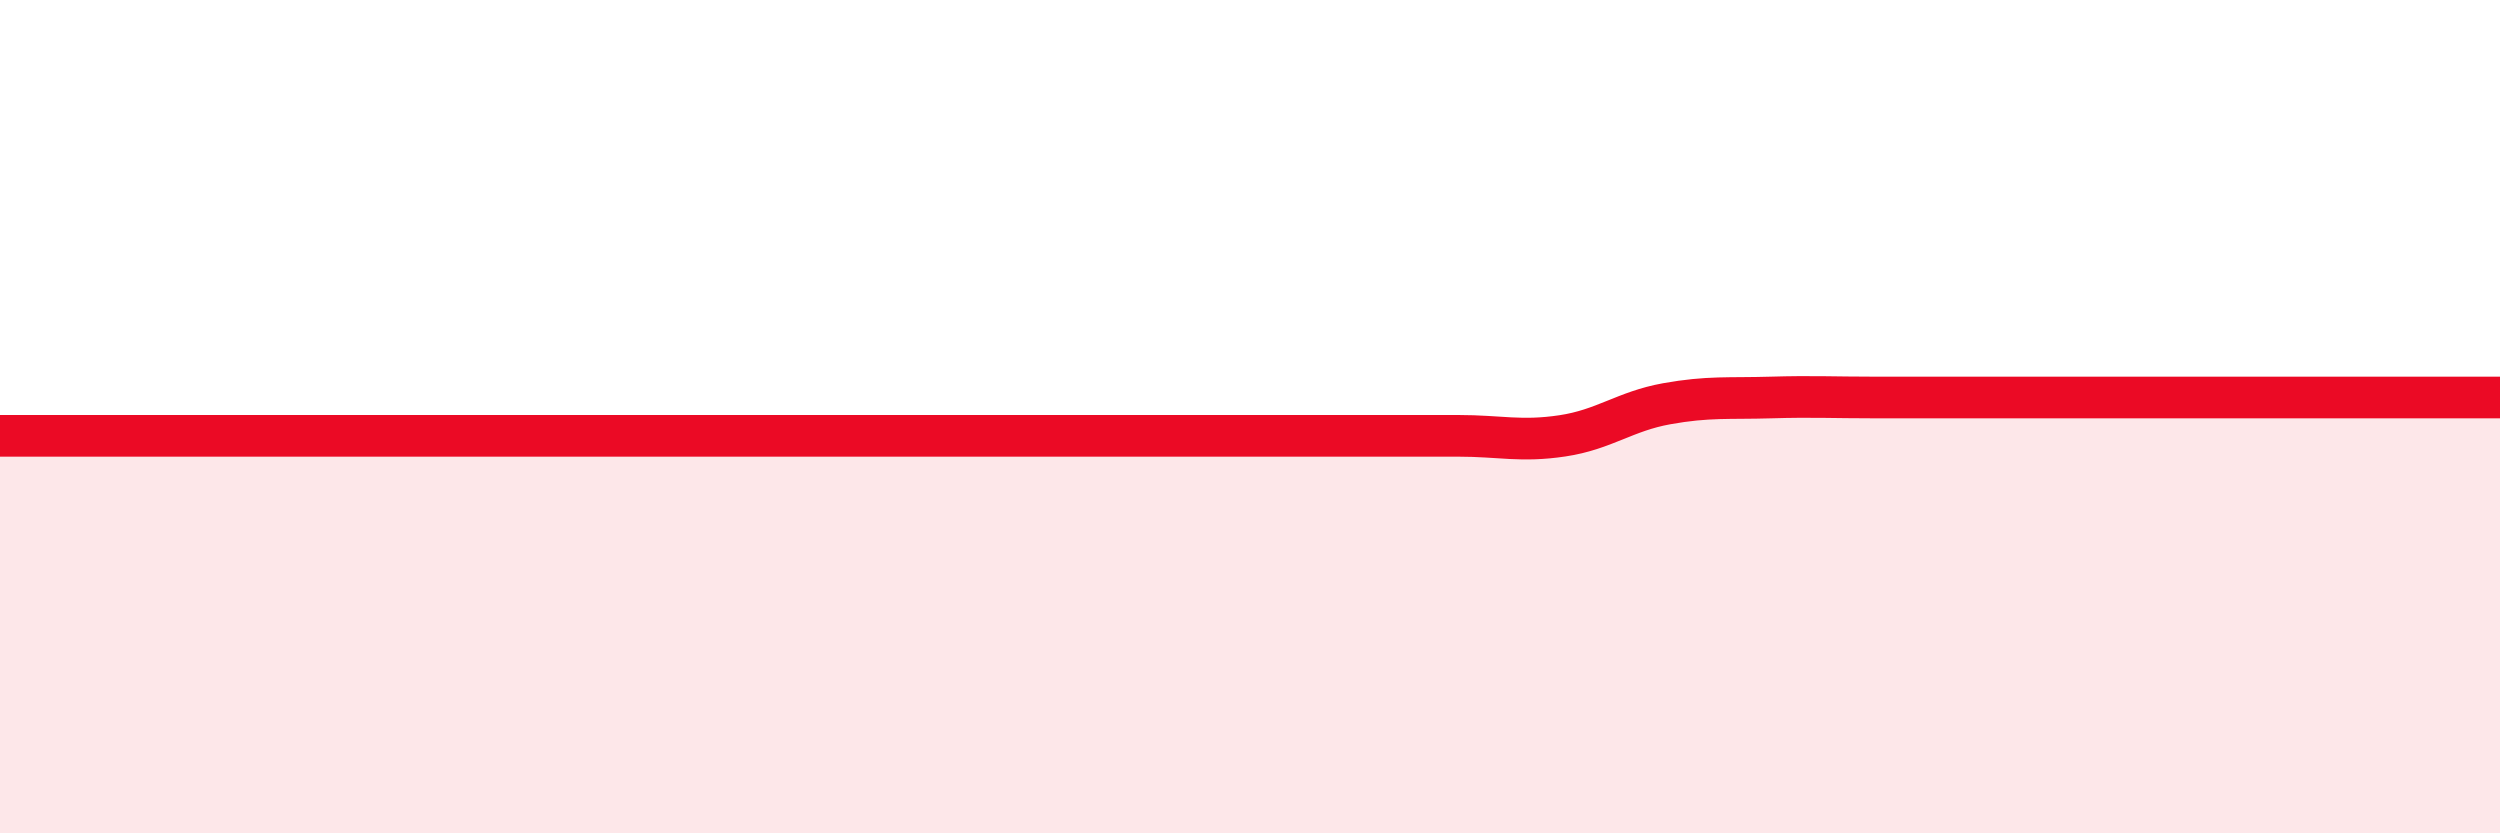
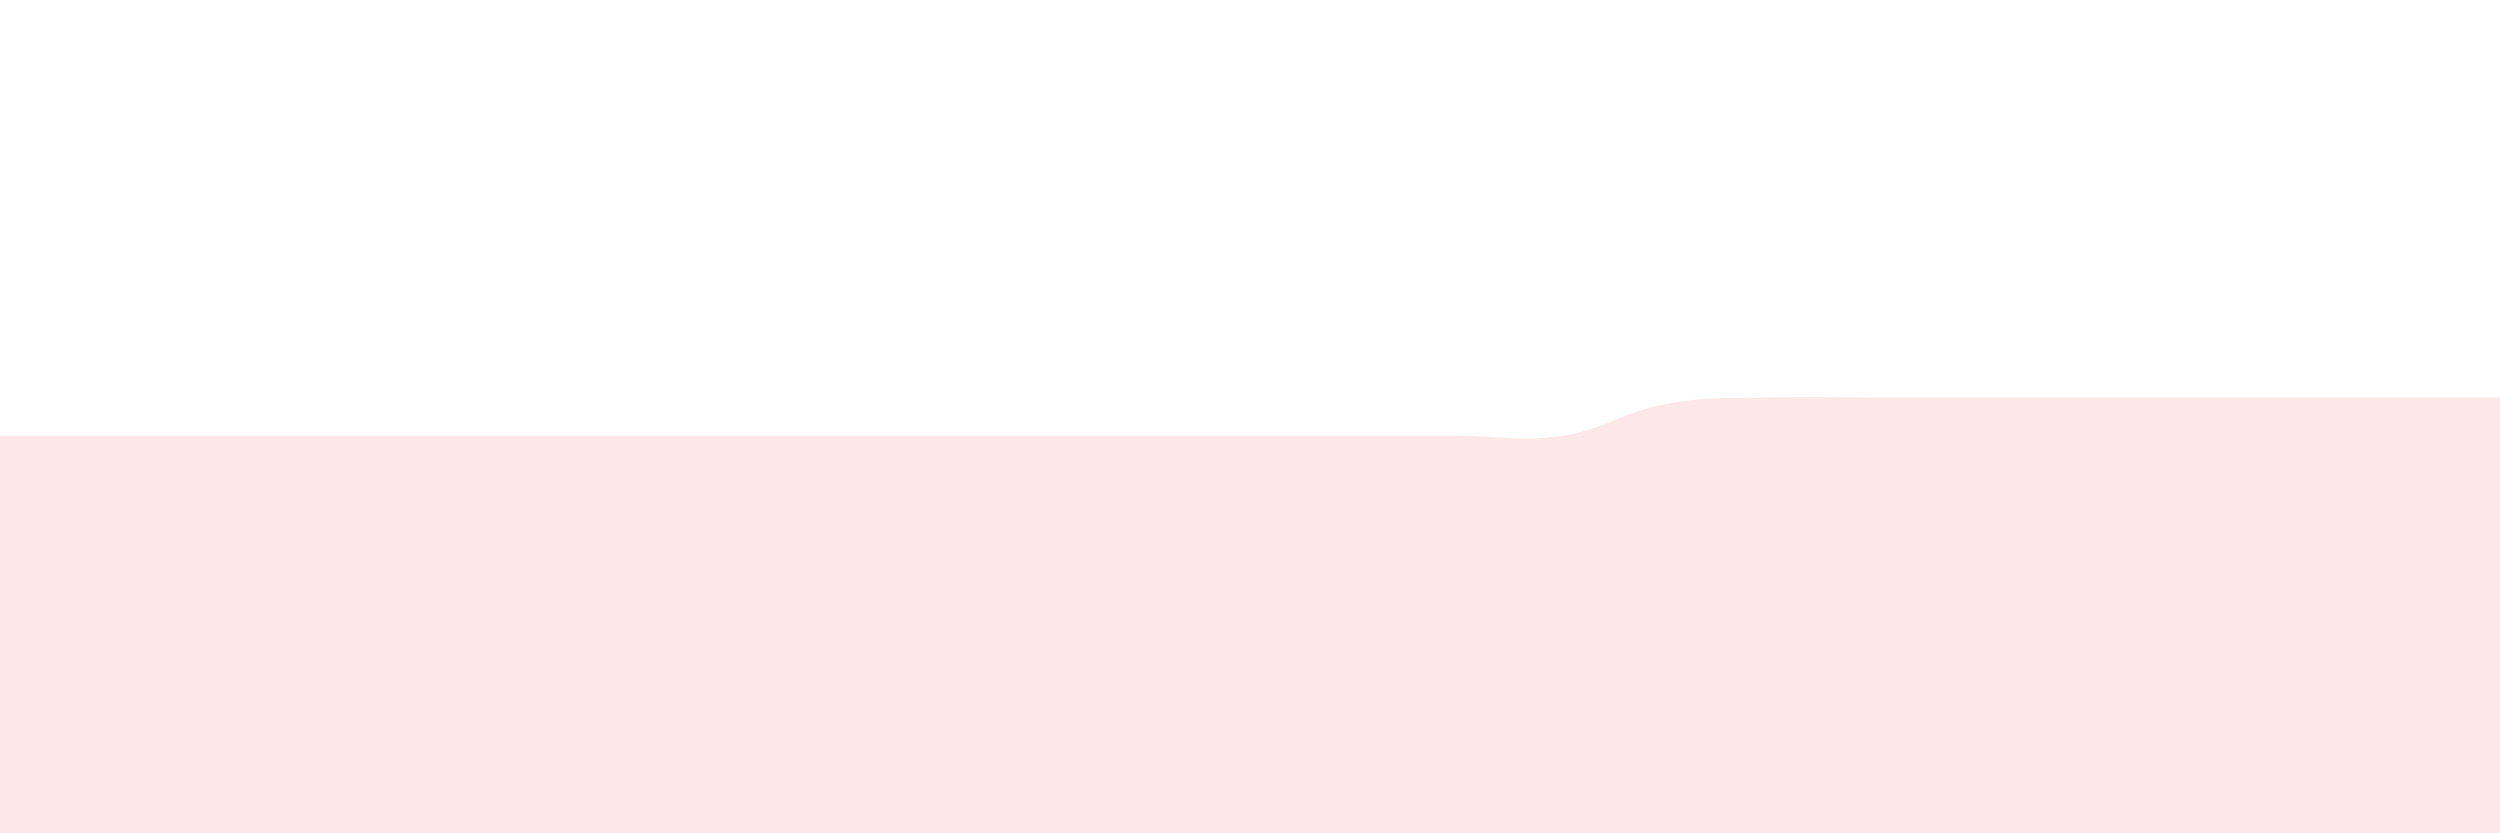
<svg xmlns="http://www.w3.org/2000/svg" width="60" height="20" viewBox="0 0 60 20">
-   <path d="M 0,10.46 C 0.5,10.46 1.5,10.46 2.5,10.46 C 3.5,10.46 4,10.46 5,10.46 C 6,10.46 6.5,10.46 7.5,10.46 C 8.5,10.46 9,10.46 10,10.46 C 11,10.46 11.5,10.46 12.5,10.46 C 13.5,10.46 14,10.46 15,10.46 C 16,10.46 16.5,10.46 17.5,10.46 C 18.5,10.46 19,10.46 20,10.46 C 21,10.46 21.5,10.46 22.5,10.46 C 23.5,10.46 24,10.46 25,10.46 C 26,10.46 26.5,10.46 27.5,10.46 C 28.5,10.46 29,10.46 30,10.46 C 31,10.46 31.5,10.46 32.5,10.46 C 33.5,10.46 34,10.46 35,10.46 C 36,10.46 36.5,10.61 37.5,10.46 C 38.5,10.31 39,9.87 40,9.69 C 41,9.51 41.5,9.57 42.5,9.54 C 43.5,9.51 44,9.54 45,9.54 C 46,9.54 46.5,9.54 47.5,9.54 C 48.5,9.54 49,9.54 50,9.54 C 51,9.54 51.5,9.54 52.5,9.54 C 53.5,9.54 53.5,9.54 55,9.54 C 56.5,9.54 59,9.54 60,9.54L60 20L0 20Z" fill="#EB0A25" opacity="0.1" stroke-linecap="round" stroke-linejoin="round" />
-   <path d="M 0,10.46 C 0.5,10.46 1.5,10.46 2.5,10.46 C 3.5,10.46 4,10.46 5,10.46 C 6,10.46 6.5,10.46 7.5,10.46 C 8.5,10.46 9,10.46 10,10.46 C 11,10.46 11.5,10.46 12.5,10.46 C 13.5,10.46 14,10.46 15,10.46 C 16,10.46 16.5,10.46 17.5,10.46 C 18.5,10.46 19,10.46 20,10.46 C 21,10.46 21.5,10.46 22.5,10.46 C 23.5,10.46 24,10.46 25,10.46 C 26,10.46 26.5,10.46 27.5,10.46 C 28.5,10.46 29,10.46 30,10.46 C 31,10.46 31.5,10.46 32.5,10.46 C 33.5,10.46 34,10.46 35,10.46 C 36,10.46 36.5,10.61 37.5,10.46 C 38.5,10.31 39,9.87 40,9.69 C 41,9.51 41.5,9.57 42.5,9.54 C 43.5,9.51 44,9.54 45,9.54 C 46,9.54 46.5,9.54 47.5,9.54 C 48.5,9.54 49,9.54 50,9.54 C 51,9.54 51.5,9.54 52.5,9.54 C 53.5,9.54 53.5,9.54 55,9.54 C 56.5,9.54 59,9.54 60,9.54" stroke="#EB0A25" stroke-width="1" fill="none" stroke-linecap="round" stroke-linejoin="round" />
+   <path d="M 0,10.46 C 0.5,10.46 1.5,10.46 2.5,10.46 C 3.5,10.46 4,10.46 5,10.46 C 6,10.46 6.5,10.46 7.5,10.46 C 8.5,10.46 9,10.46 10,10.46 C 11,10.46 11.5,10.46 12.5,10.46 C 13.5,10.46 14,10.46 15,10.46 C 16,10.46 16.5,10.46 17.5,10.46 C 18.5,10.46 19,10.46 20,10.46 C 21,10.46 21.5,10.46 22.5,10.46 C 23.5,10.46 24,10.46 25,10.46 C 26,10.46 26.5,10.46 27.5,10.46 C 28.5,10.46 29,10.46 30,10.46 C 33.5,10.46 34,10.46 35,10.46 C 36,10.46 36.5,10.61 37.5,10.46 C 38.5,10.31 39,9.87 40,9.69 C 41,9.51 41.5,9.57 42.5,9.54 C 43.5,9.51 44,9.54 45,9.54 C 46,9.54 46.5,9.54 47.5,9.54 C 48.5,9.54 49,9.54 50,9.54 C 51,9.54 51.5,9.54 52.5,9.54 C 53.5,9.54 53.5,9.54 55,9.54 C 56.5,9.54 59,9.54 60,9.54L60 20L0 20Z" fill="#EB0A25" opacity="0.1" stroke-linecap="round" stroke-linejoin="round" />
</svg>